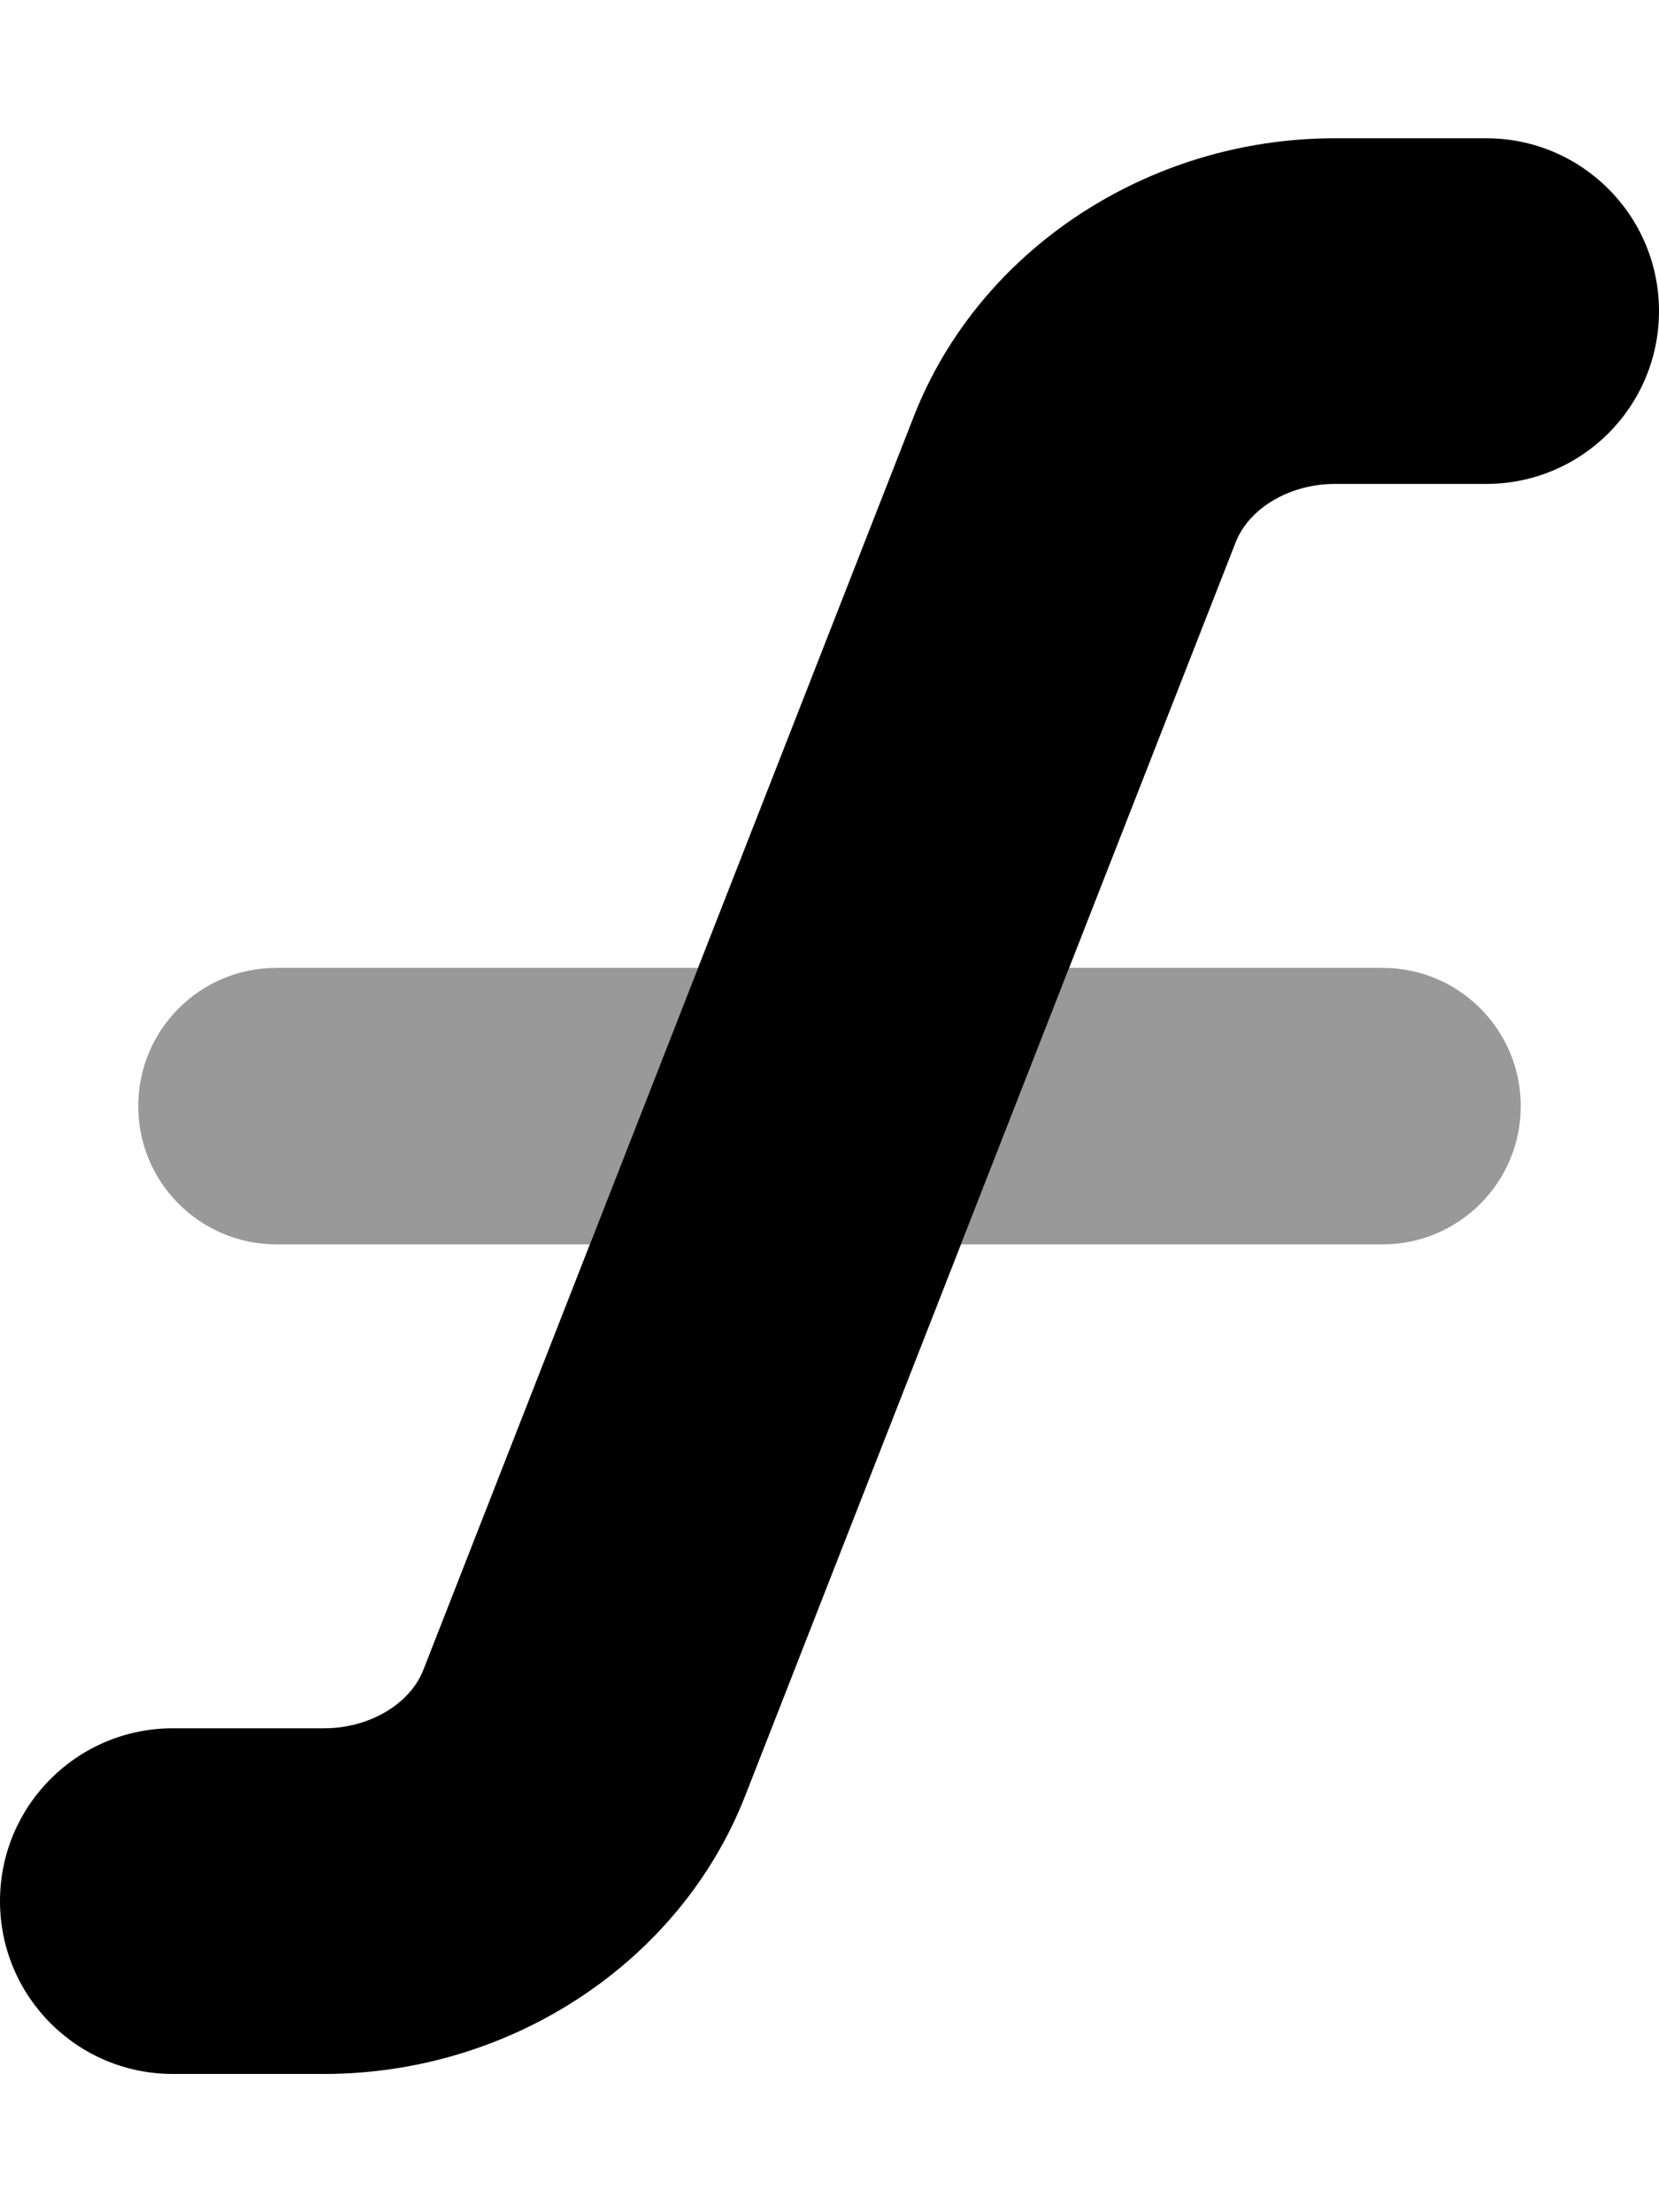
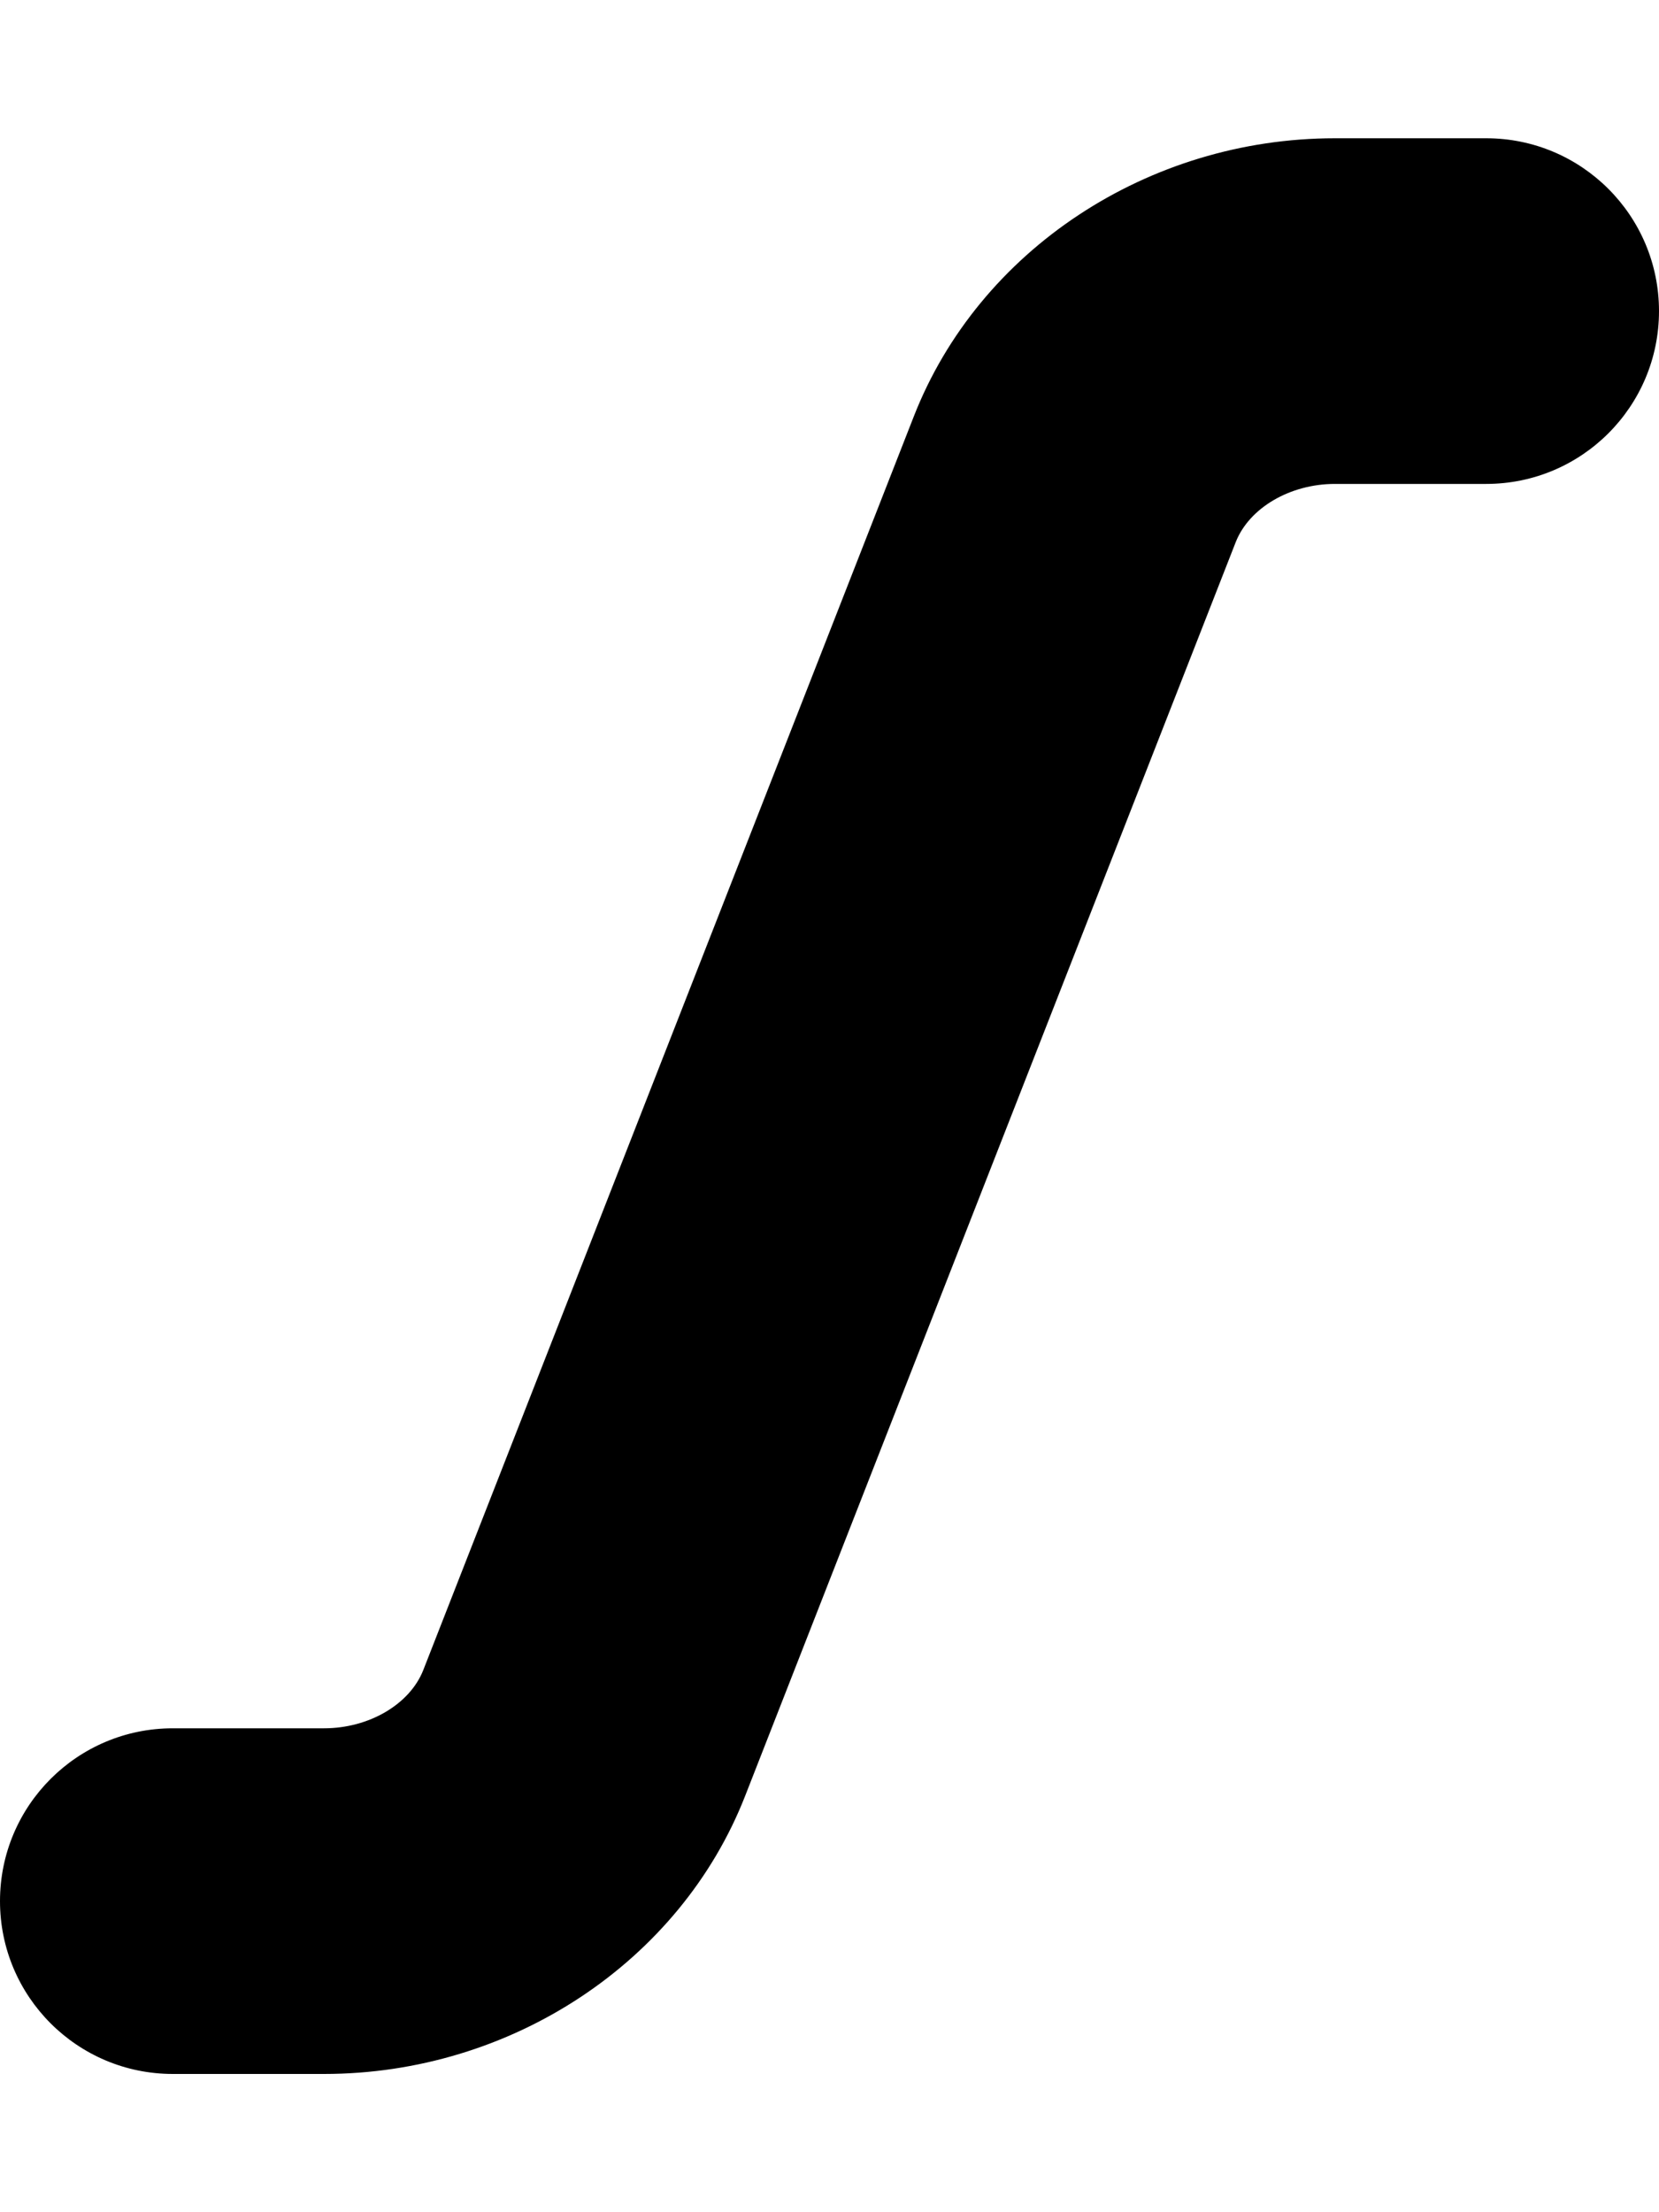
<svg xmlns="http://www.w3.org/2000/svg" viewBox="0 0 384 512">
  <defs>
    <style>.fa-secondary{opacity:.4}</style>
  </defs>
-   <path d="M32 256C32 273.688 46.328 288 64 288H136.529L161.574 224H64C46.328 224 32 238.312 32 256ZM320 224H247.471L222.426 288H320C337.672 288 352 273.688 352 256S337.672 224 320 224Z" class="fa-secondary" />
  <path d="M75.016 480H40C17.906 480 0 462.094 0 440S17.906 400 40 400H75.016C85.422 400 94.875 394.438 97.984 386.5L211.516 96.375C226.562 57.875 265.734 32 308.984 32H344C366.094 32 384 49.906 384 72S366.094 112 344 112H308.984C298.578 112 289.125 117.562 286.016 125.5L172.484 415.625C157.438 454.125 118.266 480 75.016 480Z" class="fa-primary" />
</svg>